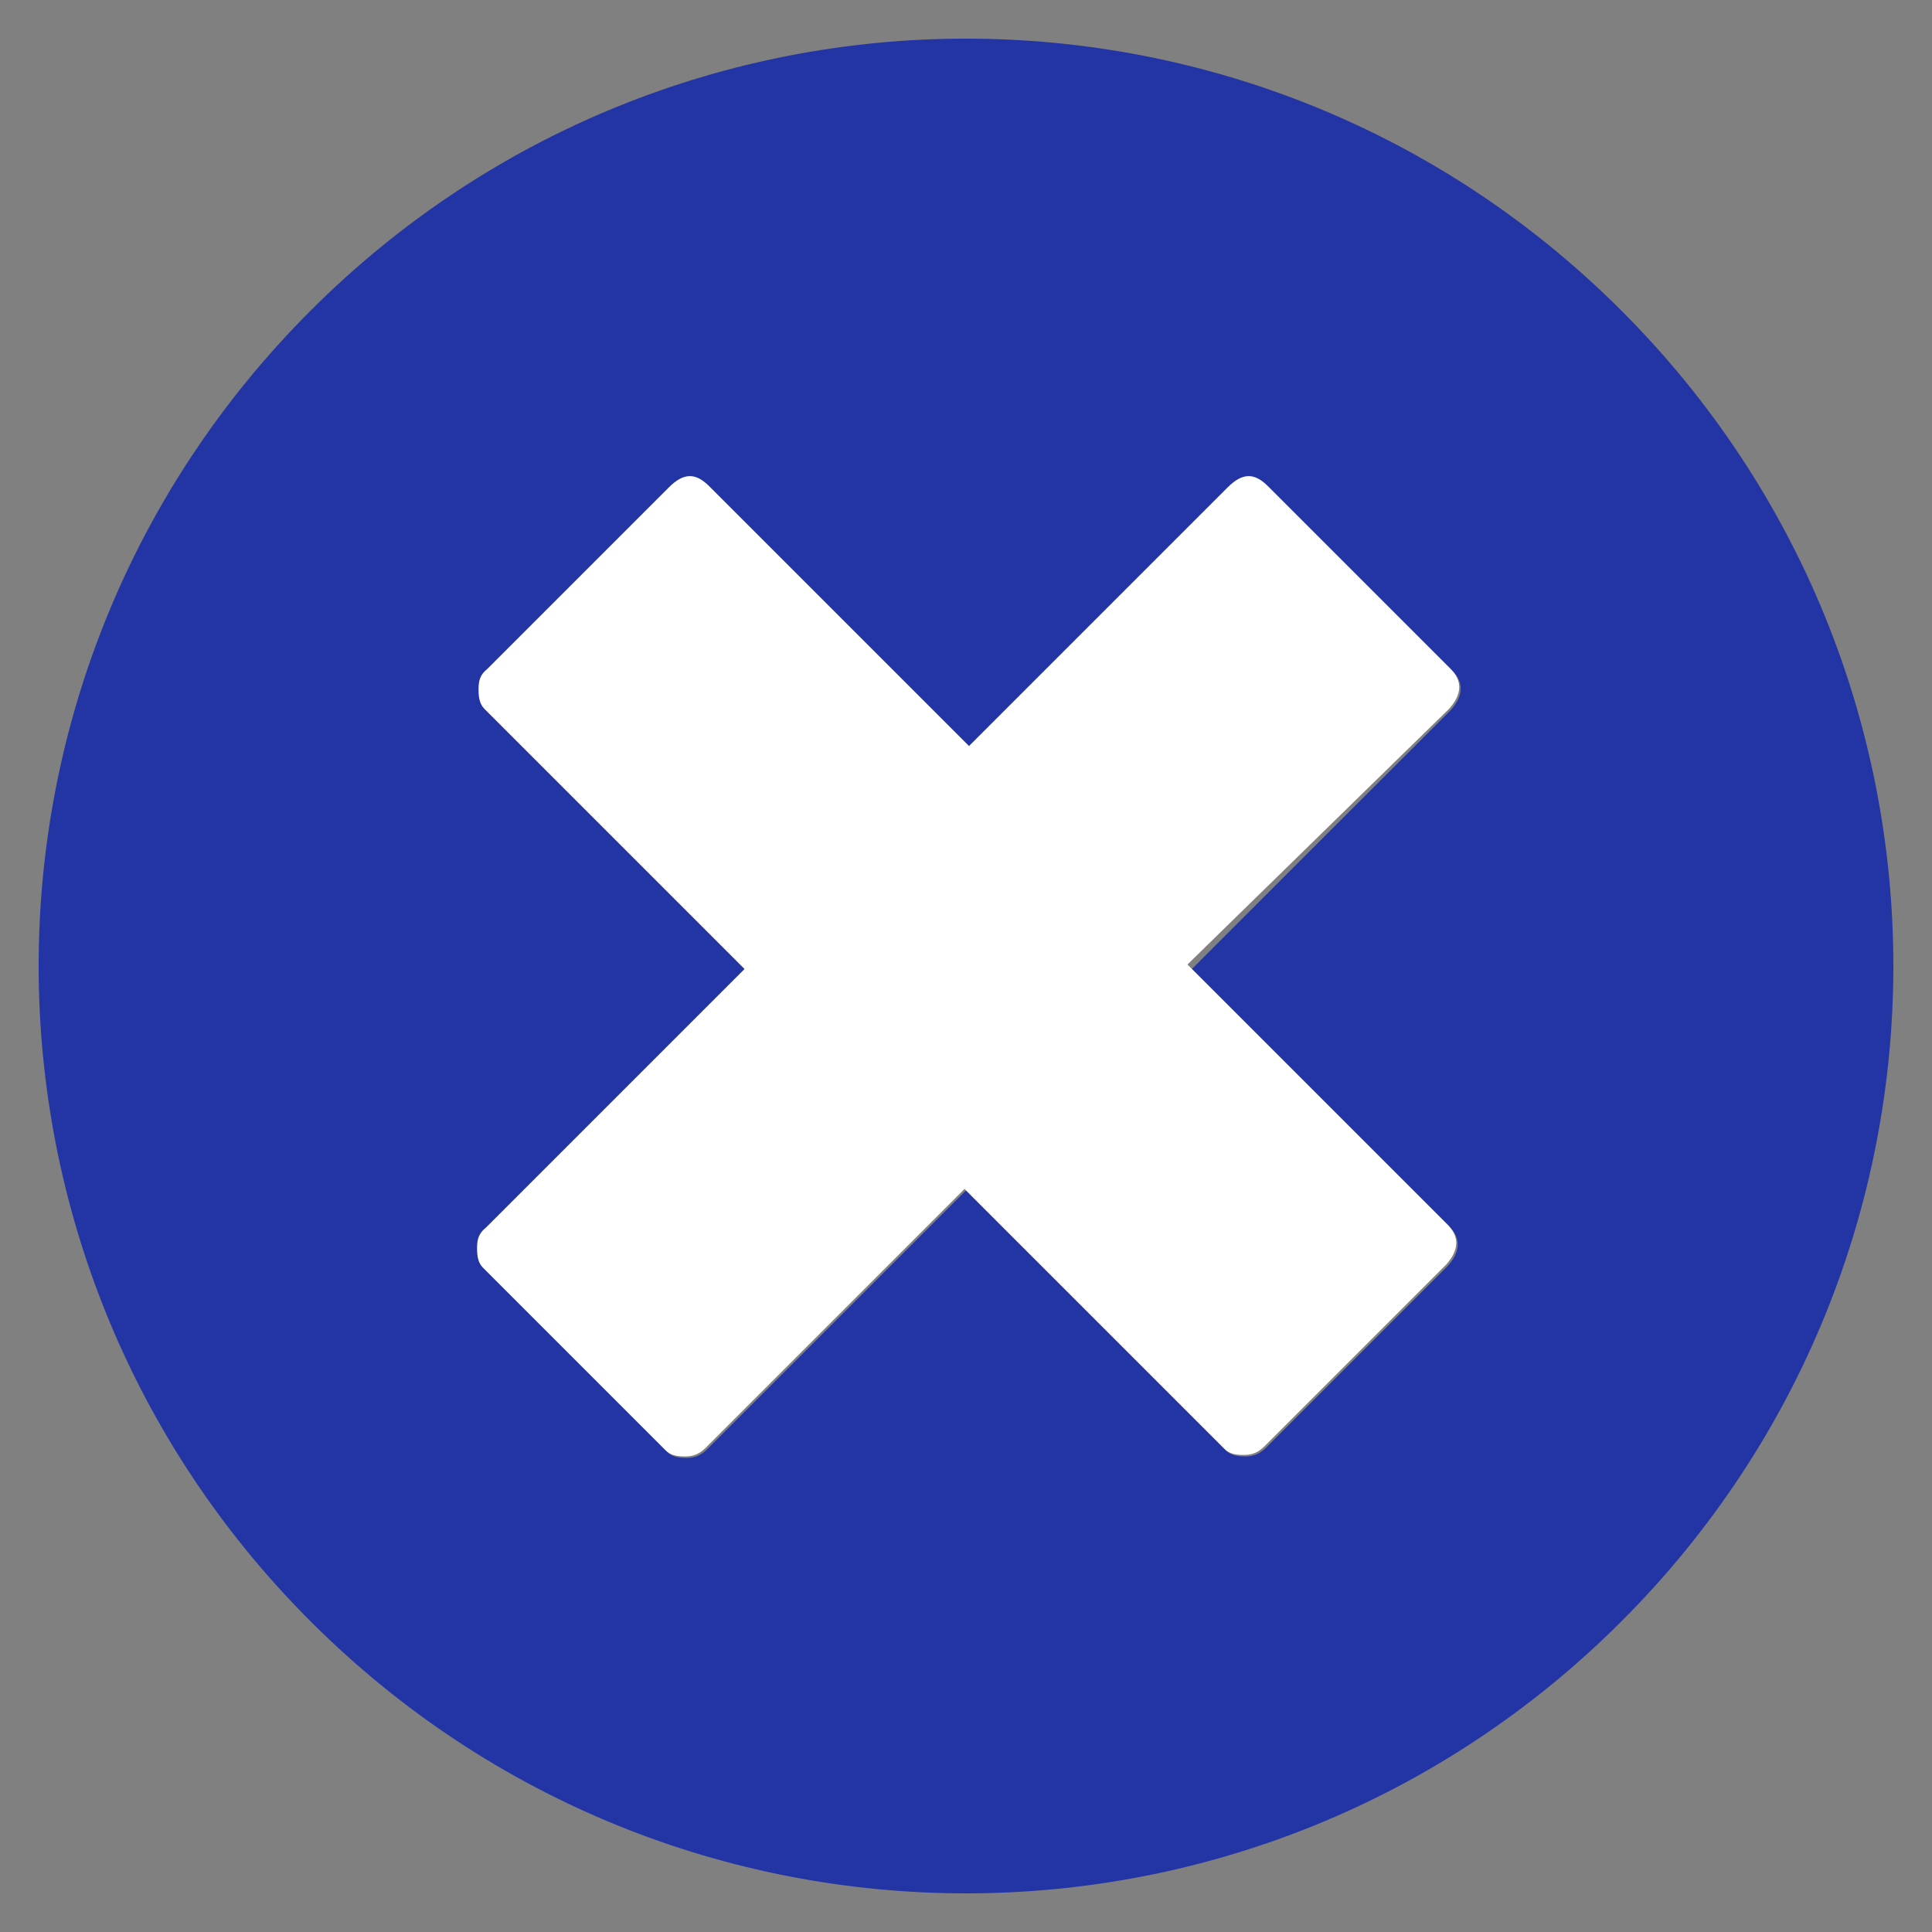
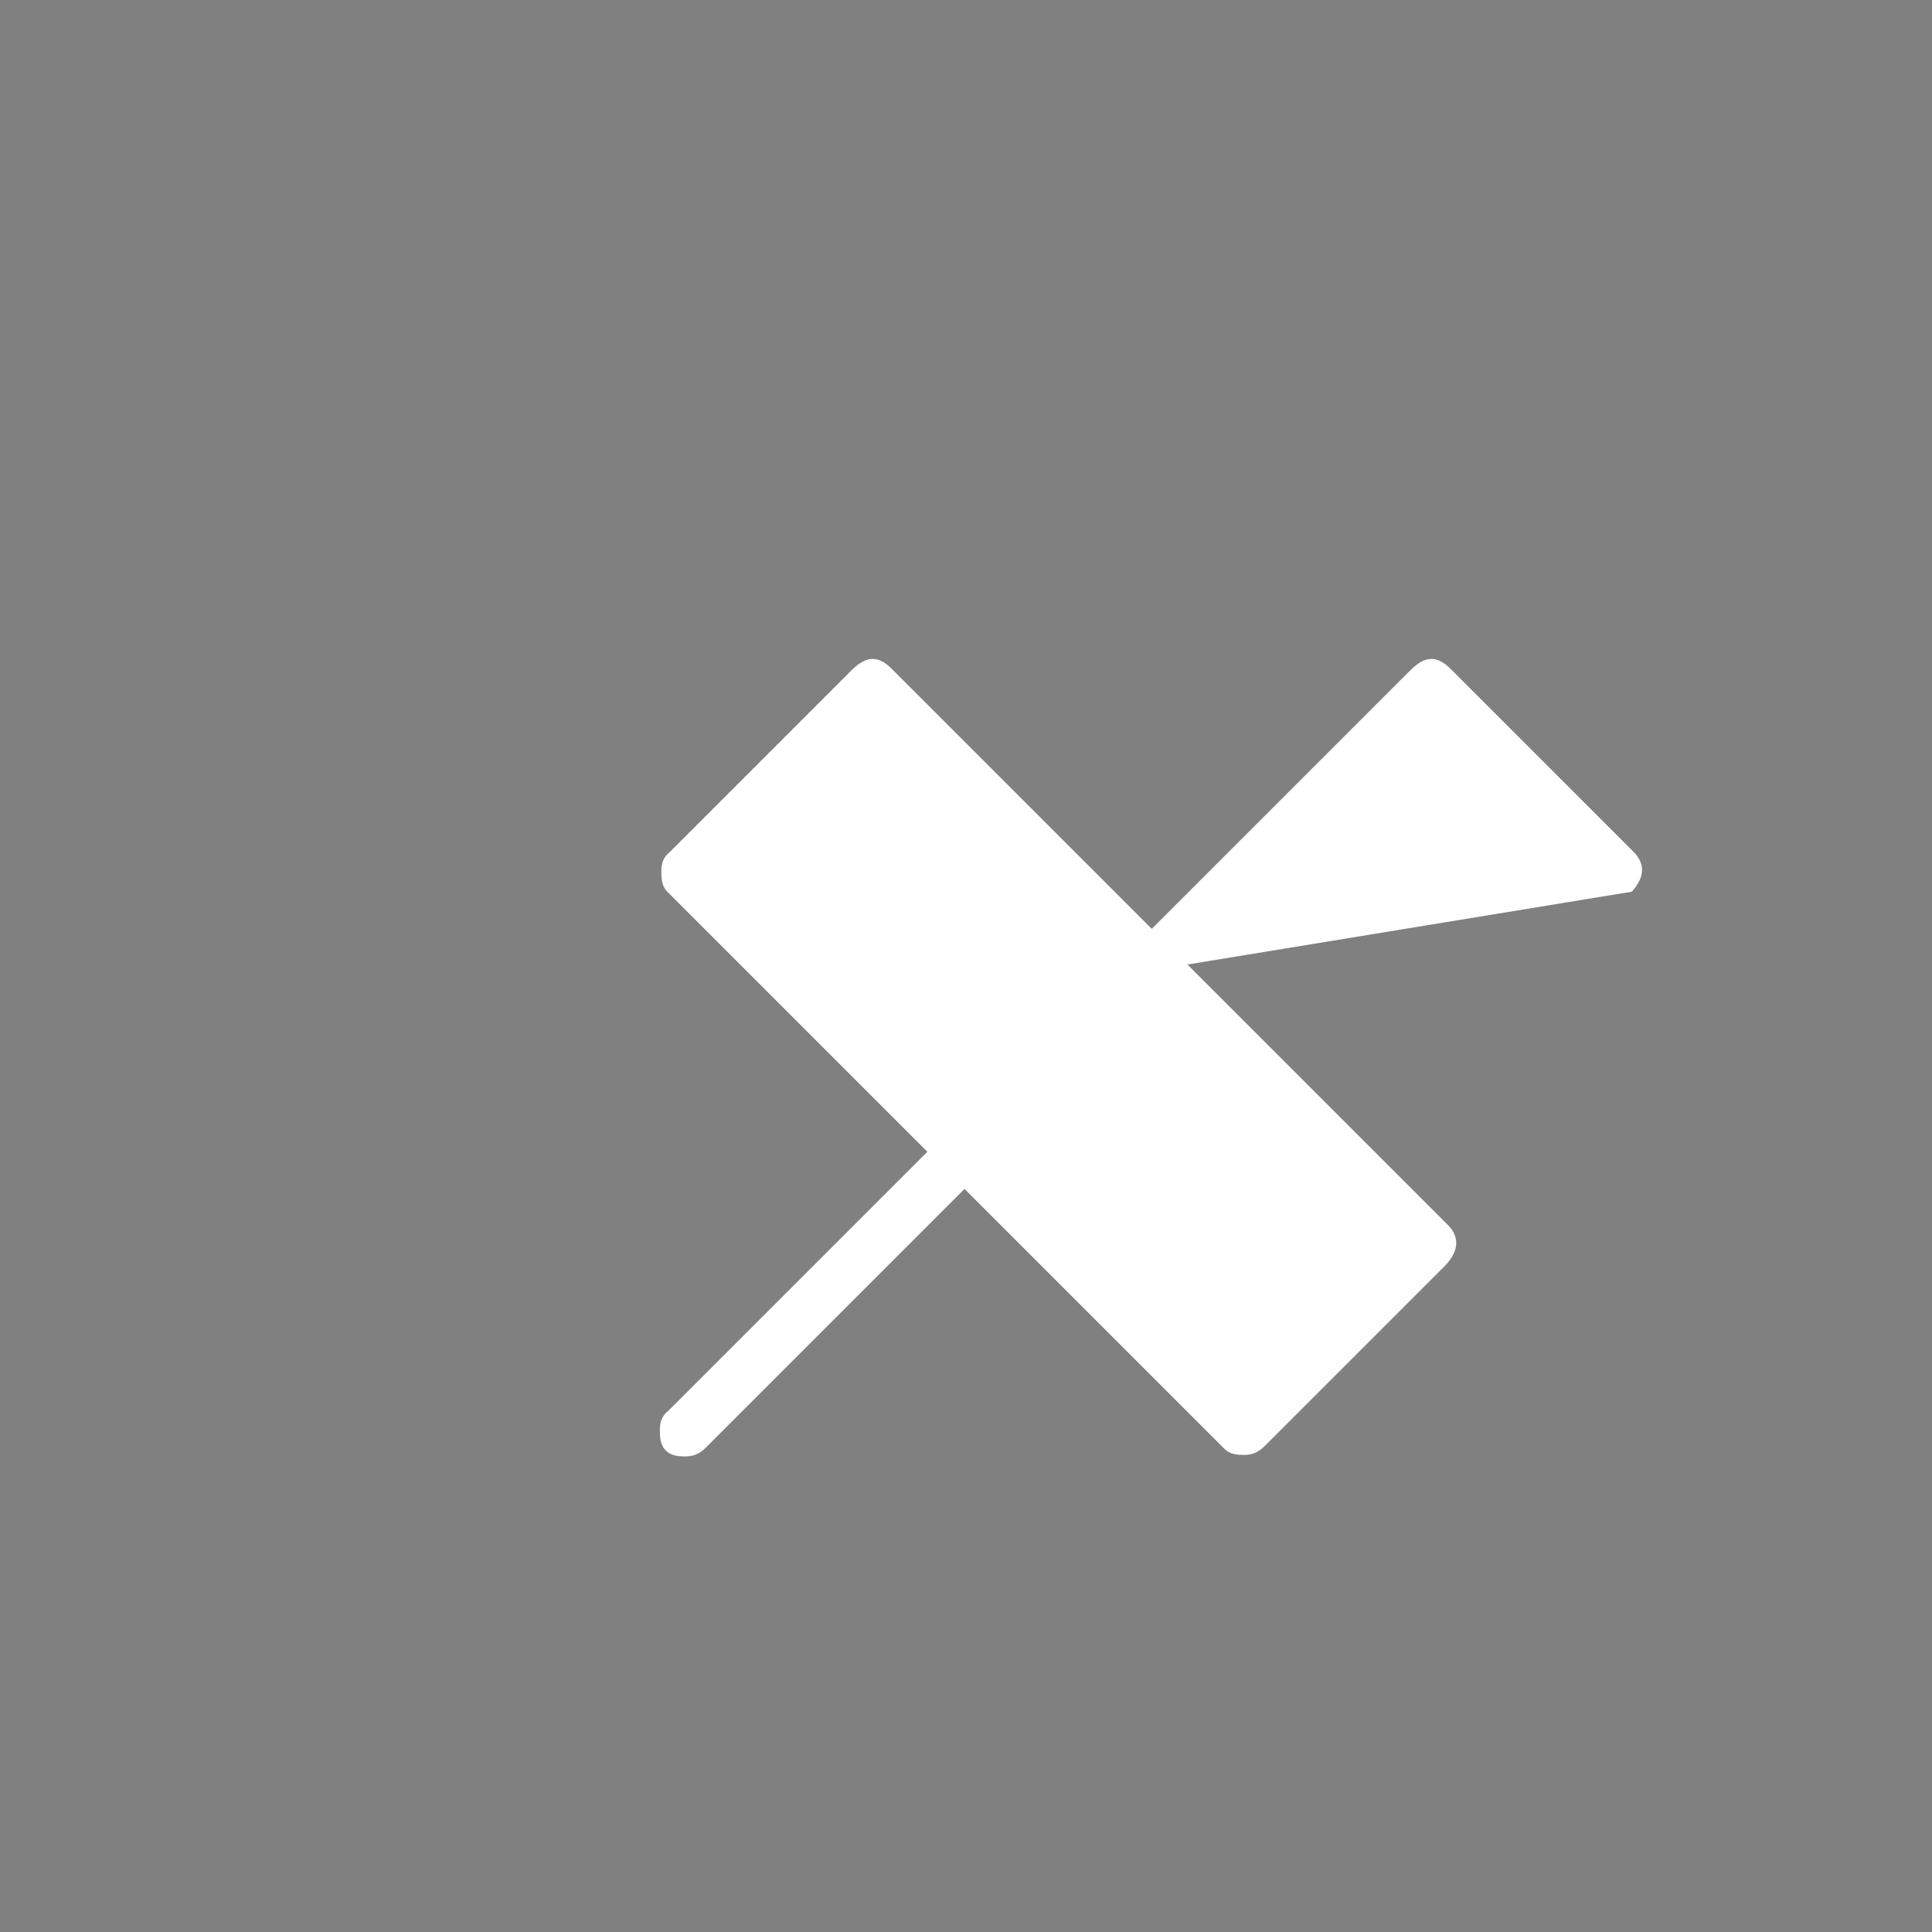
<svg xmlns="http://www.w3.org/2000/svg" y="0px" id="Layer_1" xml:space="preserve" viewBox="-240 332 130 130" x="0px" baseProfile="tiny" version="1.1">
  <rect x="-240" y="332" width="130" height="130" fill="#808080" stroke="none" />
  <g id="Layer_1_1_">
-     <path fill="#2335a5" d="M-130.9,352.9c-24.4-24.4-63.8-24.4-88.2,0c-24.4,24.4-24.4,63.8,0,88.2c24.4,24.4,63.8,24.4,88.2,0&#13;&#10;&#09;&#09;S-106.5,377.3-130.9,352.9z M-142.5,414.5c0.8,0.8,0.8,1.7-0.1,2.7l-12.2,12.2c-0.4,0.4-0.8,0.6-1.4,0.6c-0.6,0-1-0.1-1.3-0.4&#13;&#10;&#09;&#09;l-17.5-17.5l-17.4,17.4c-0.4,0.4-0.8,0.6-1.4,0.6c-0.6,0-1-0.1-1.3-0.4l-12.3-12.3c-0.3-0.3-0.4-0.7-0.4-1.3c0-0.6,0.1-1,0.6-1.4&#13;&#10;&#09;&#09;l17.4-17.4l-17.5-17.5c-0.3-0.3-0.4-0.7-0.4-1.3c0-0.6,0.1-1,0.6-1.4l12.2-12.2c1-1,1.8-1,2.7-0.1l17.5,17.5l17.4-17.4&#13;&#10;&#09;&#09;c1-1,1.8-1,2.7-0.1l12.3,12.3c0.8,0.8,0.8,1.7-0.1,2.7l-17.4,17.4L-142.5,414.5z" fill-opacity="1" />
-   </g>
+     </g>
  <g id="Layer_2">
-     <path fill="#FFFFFF" d="M-160.1,396.9l17.5,17.5c0.8,0.8,0.8,1.7-0.1,2.7l-12.2,12.2c-0.4,0.4-0.8,0.6-1.4,0.6&#13;&#10;&#09;&#09;c-0.6,0-1-0.1-1.3-0.4l-17.5-17.5l-17.4,17.4c-0.4,0.4-0.8,0.6-1.4,0.6c-0.6,0-1-0.1-1.3-0.4l-12.3-12.3c-0.3-0.3-0.4-0.7-0.4-1.3&#13;&#10;&#09;&#09;c0-0.6,0.1-1,0.6-1.4l17.4-17.4l-17.5-17.5c-0.3-0.3-0.4-0.7-0.4-1.3c0-0.6,0.1-1,0.6-1.4l12.2-12.2c1-1,1.8-1,2.7-0.1l17.5,17.5&#13;&#10;&#09;&#09;l17.4-17.4c1-1,1.8-1,2.7-0.1l12.3,12.3c0.8,0.8,0.8,1.7-0.1,2.7L-160.1,396.9z" />
+     <path fill="#FFFFFF" d="M-160.1,396.9l17.5,17.5c0.8,0.8,0.8,1.7-0.1,2.7l-12.2,12.2c-0.4,0.4-0.8,0.6-1.4,0.6&#13;&#10;&#09;&#09;c-0.6,0-1-0.1-1.3-0.4l-17.5-17.5l-17.4,17.4c-0.4,0.4-0.8,0.6-1.4,0.6c-0.6,0-1-0.1-1.3-0.4c-0.3-0.3-0.4-0.7-0.4-1.3&#13;&#10;&#09;&#09;c0-0.6,0.1-1,0.6-1.4l17.4-17.4l-17.5-17.5c-0.3-0.3-0.4-0.7-0.4-1.3c0-0.6,0.1-1,0.6-1.4l12.2-12.2c1-1,1.8-1,2.7-0.1l17.5,17.5&#13;&#10;&#09;&#09;l17.4-17.4c1-1,1.8-1,2.7-0.1l12.3,12.3c0.8,0.8,0.8,1.7-0.1,2.7L-160.1,396.9z" />
  </g>
</svg>